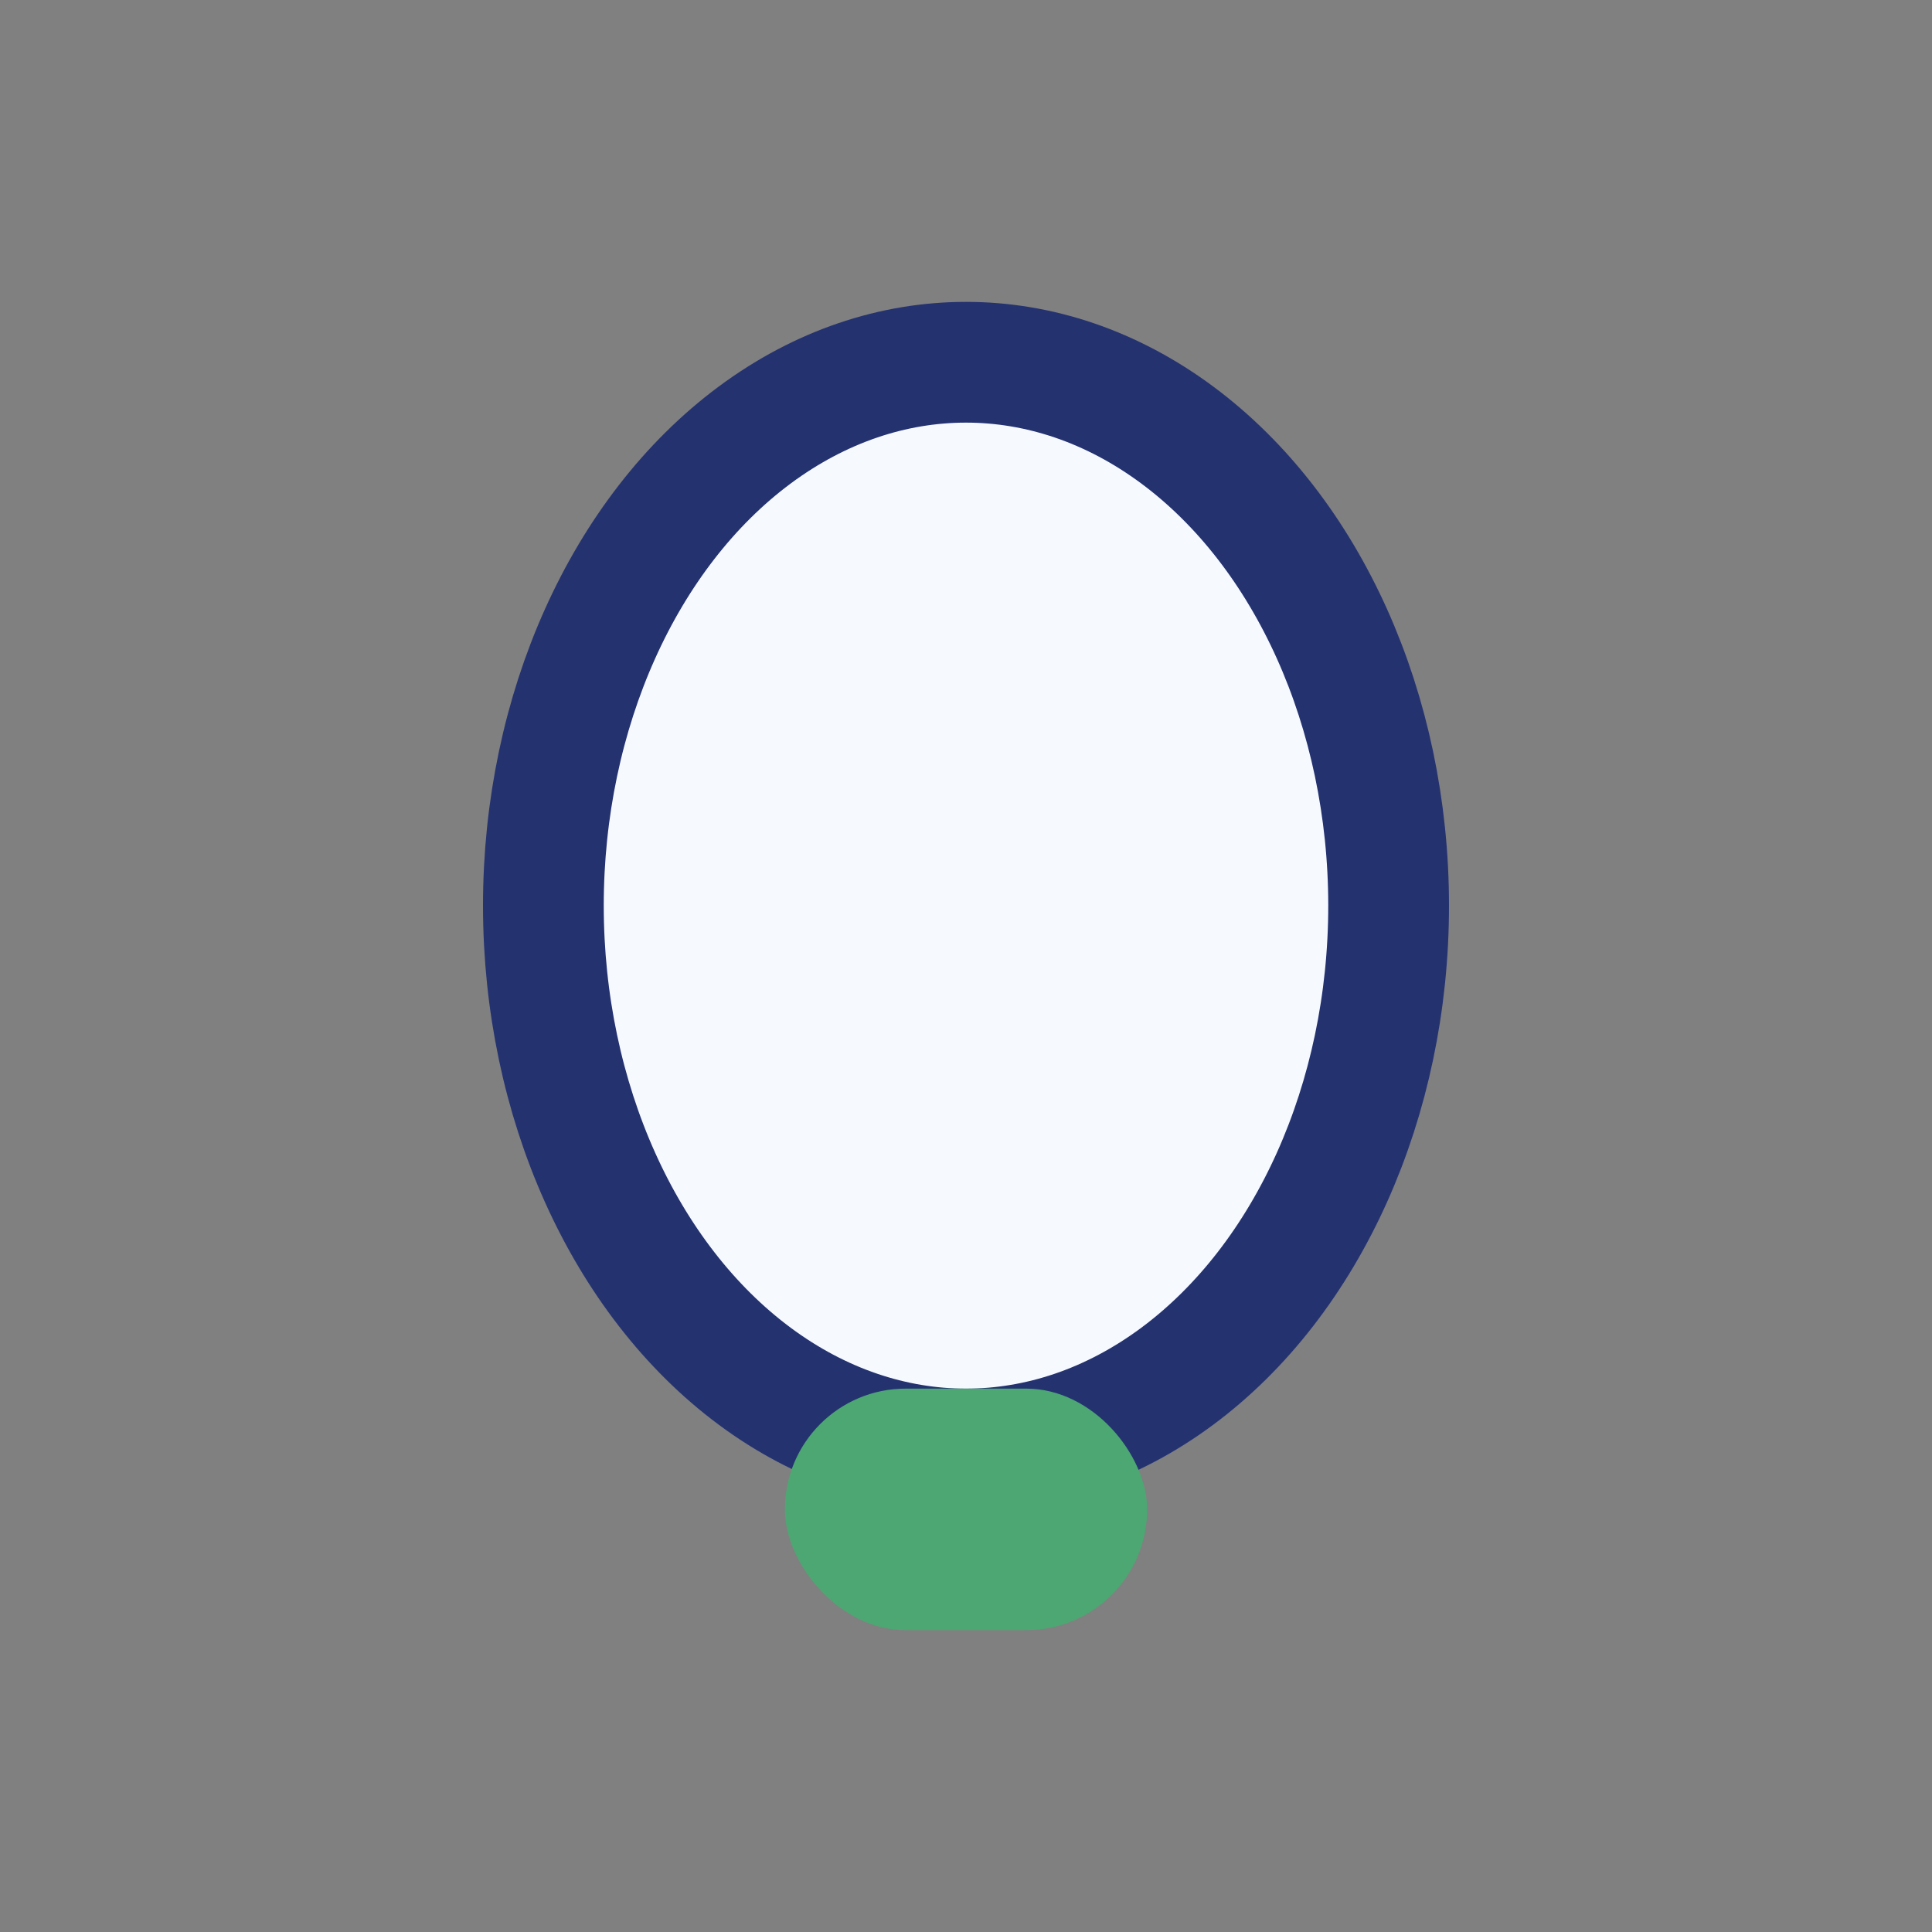
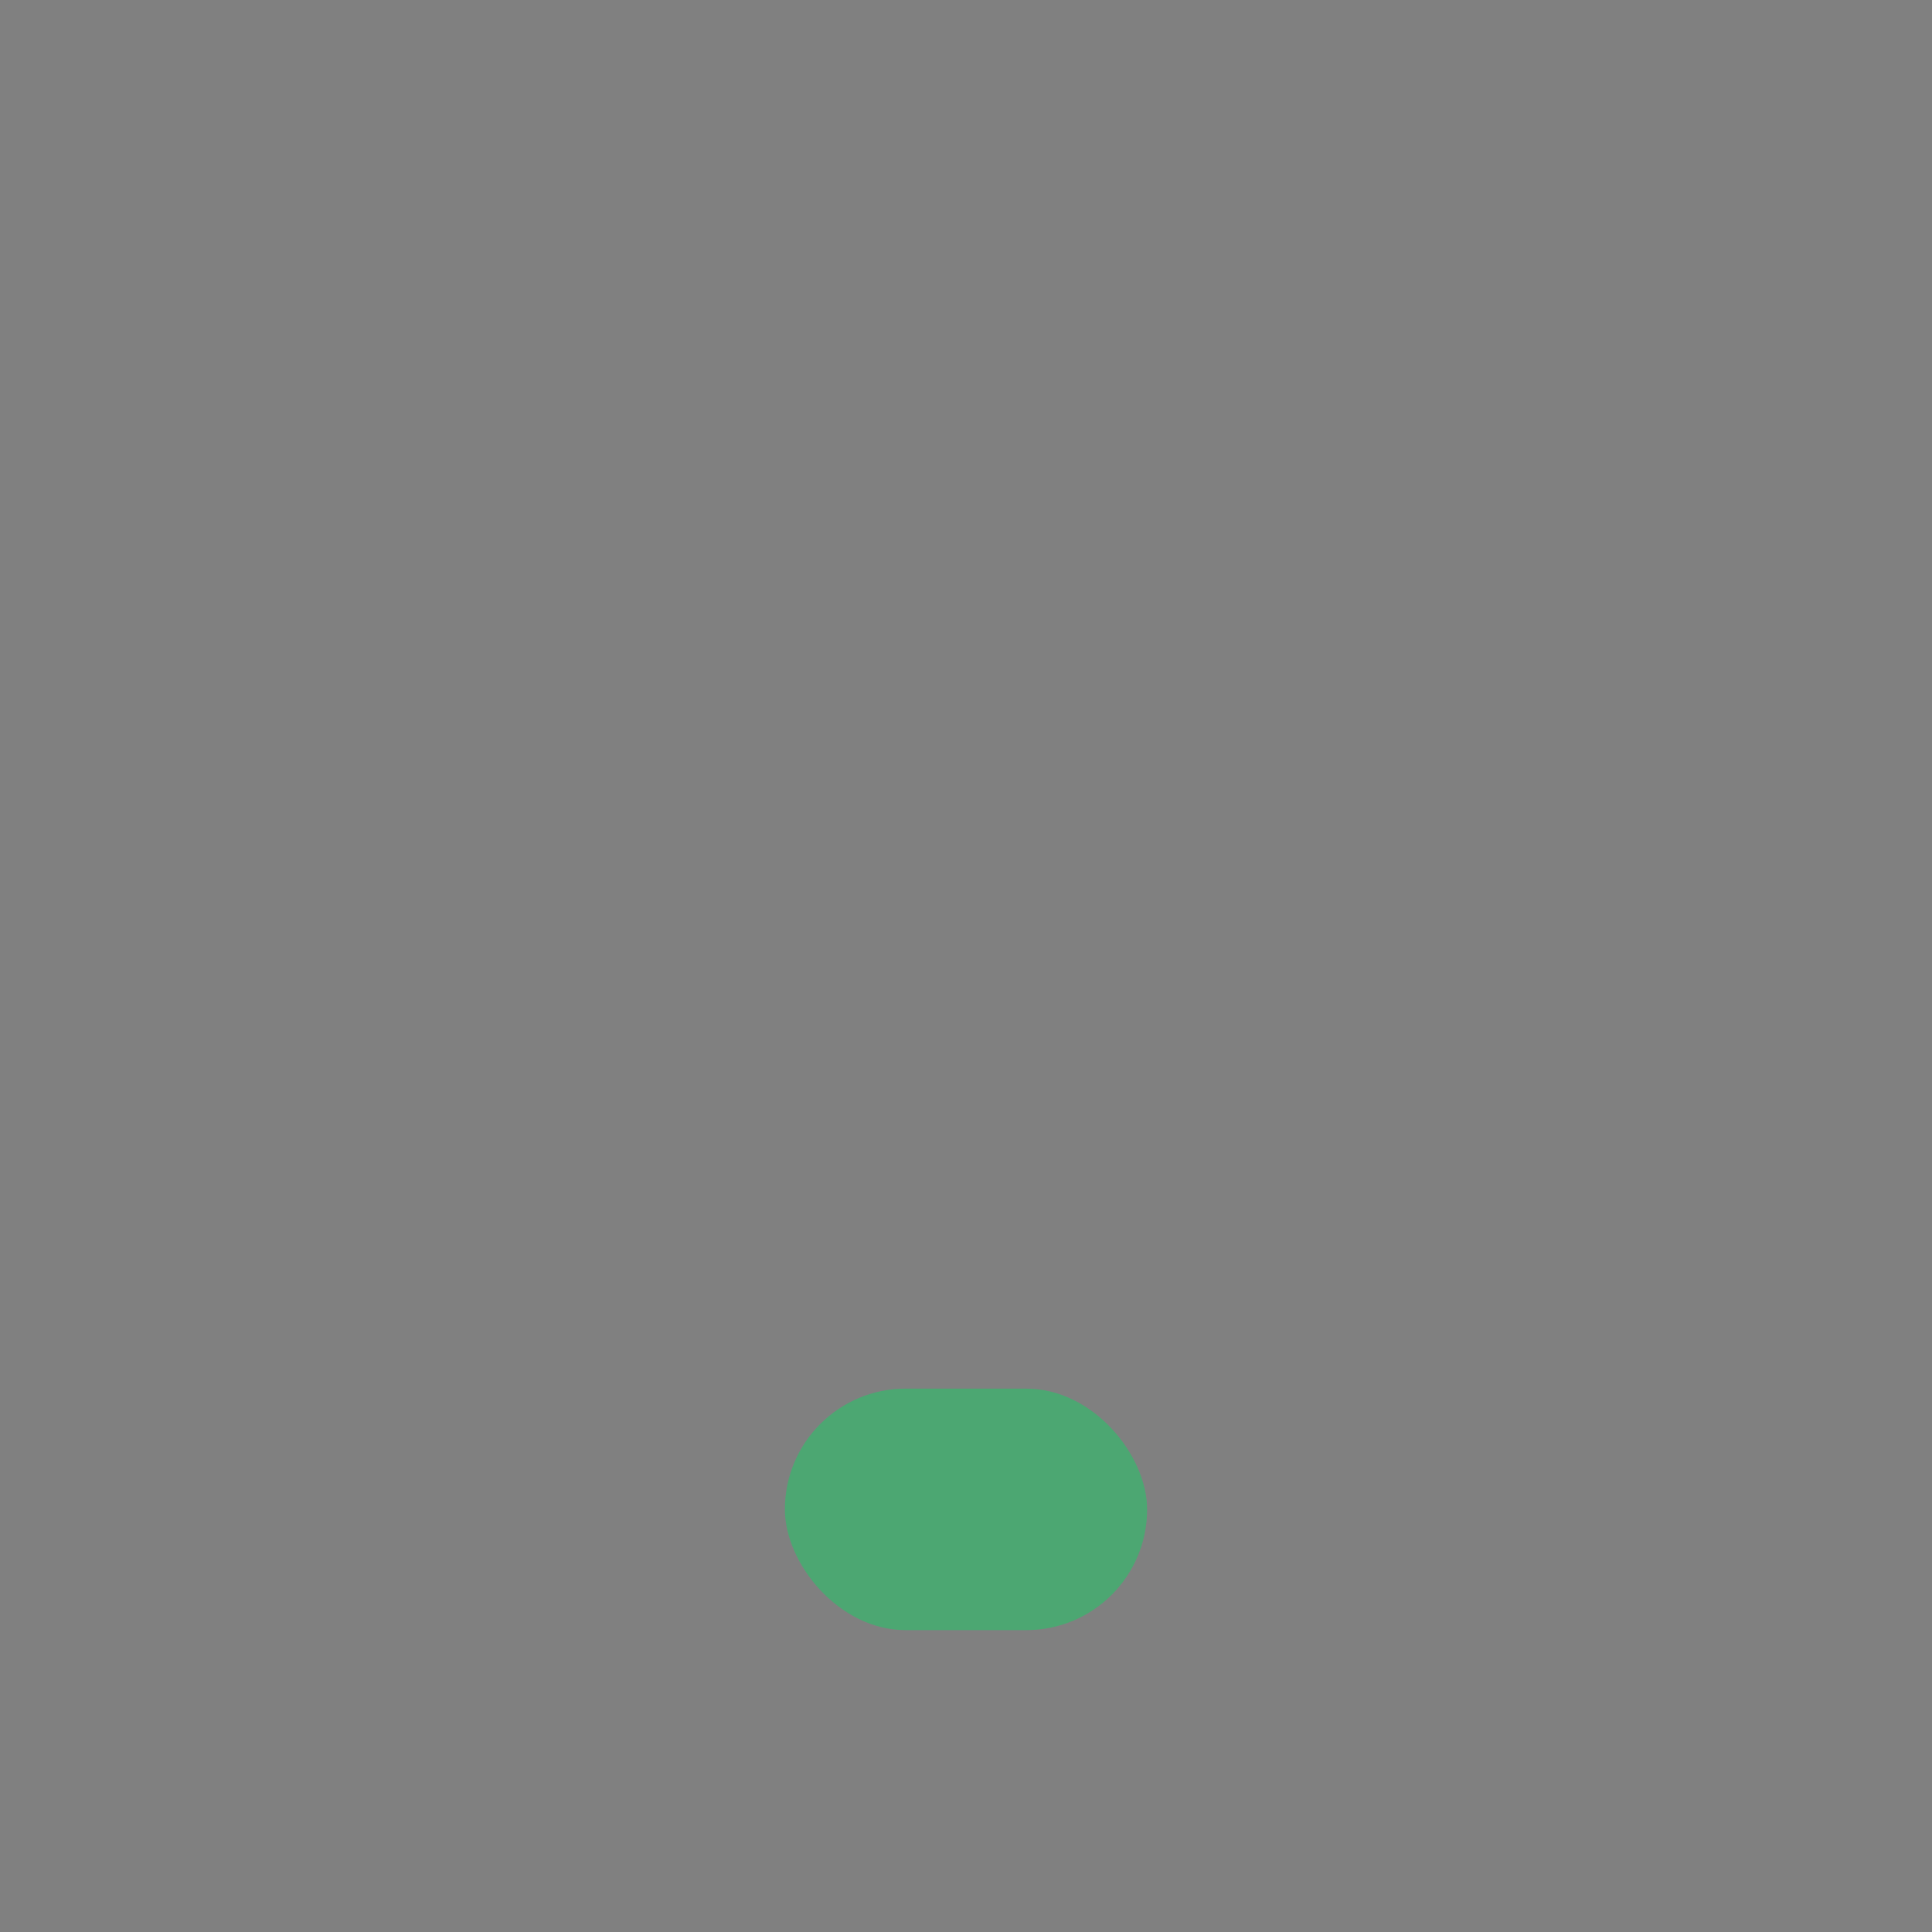
<svg xmlns="http://www.w3.org/2000/svg" width="32" height="32" viewBox="0 0 32 32">
  <rect x="0" y="0" width="32" height="32" fill="#808080" stroke="none" />
-   <ellipse cx="16" cy="15" rx="7" ry="9" fill="#F6FAFF" stroke="#243270" stroke-width="2" />
  <rect x="13" y="23" width="6" height="4" rx="2" fill="#4CA772" />
</svg>